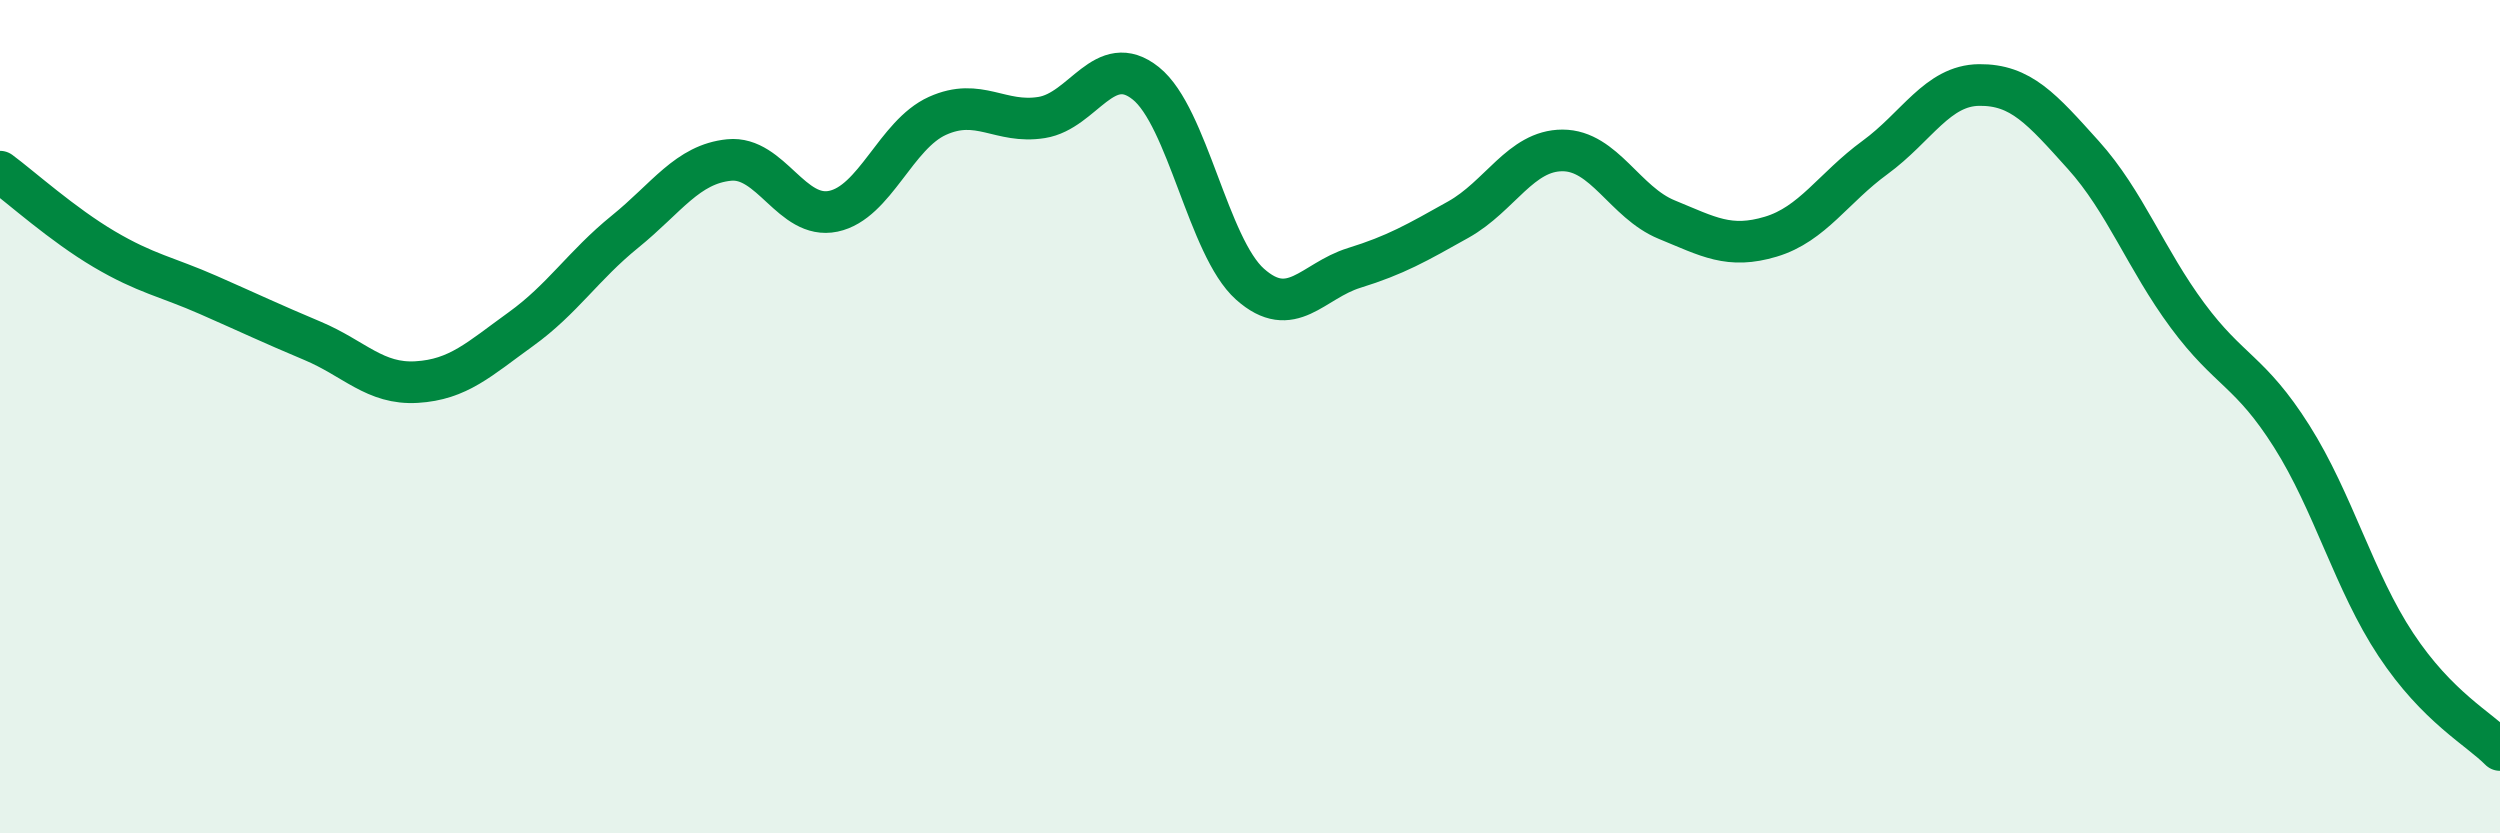
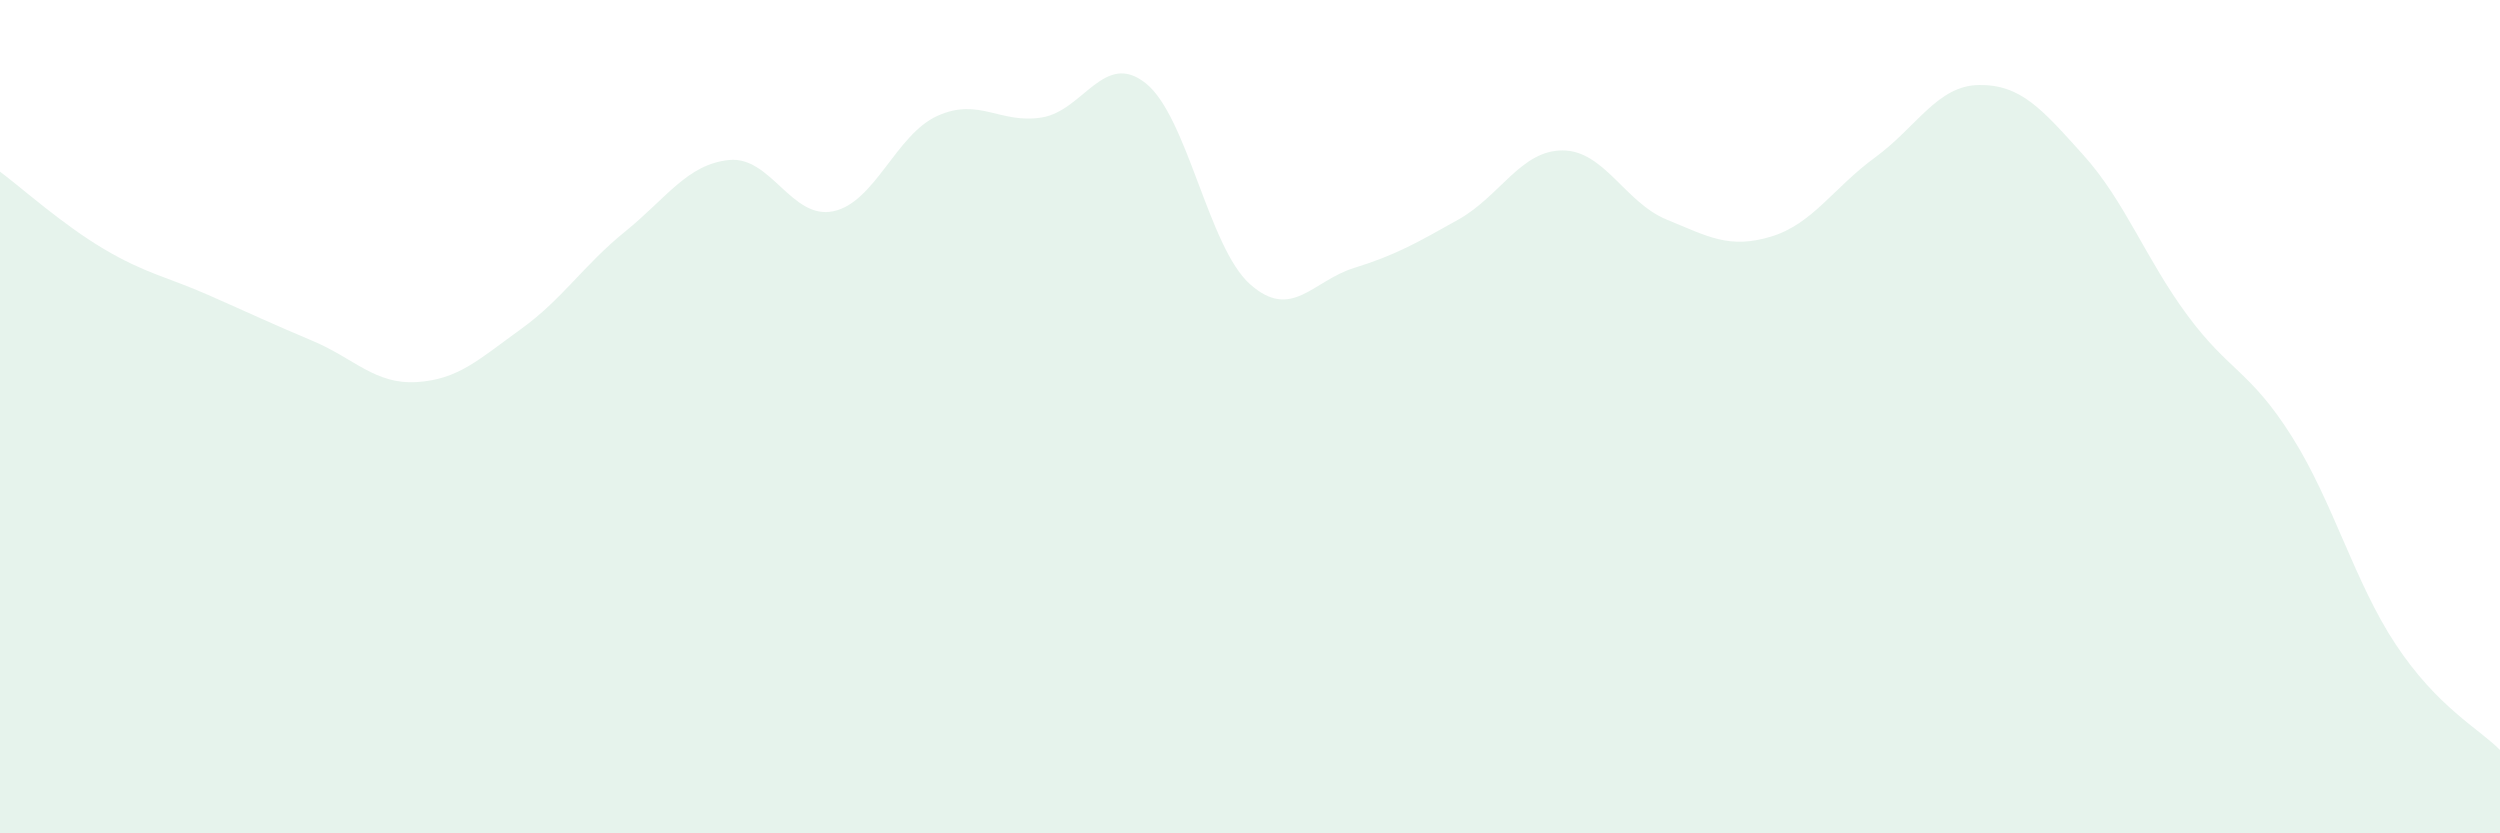
<svg xmlns="http://www.w3.org/2000/svg" width="60" height="20" viewBox="0 0 60 20">
  <path d="M 0,4.12 C 0.5,4.49 1.5,5.39 2.5,5.98 C 3.5,6.57 4,6.64 5,7.08 C 6,7.52 6.5,7.76 7.5,8.18 C 8.5,8.6 9,9.23 10,9.17 C 11,9.11 11.5,8.62 12.5,7.9 C 13.5,7.18 14,6.37 15,5.56 C 16,4.75 16.5,3.94 17.5,3.84 C 18.5,3.74 19,5.28 20,5.07 C 21,4.86 21.5,3.23 22.5,2.78 C 23.5,2.33 24,2.98 25,2.82 C 26,2.66 26.5,1.2 27.5,2 C 28.5,2.8 29,5.93 30,6.82 C 31,7.71 31.5,6.74 32.5,6.43 C 33.5,6.12 34,5.83 35,5.27 C 36,4.71 36.5,3.61 37.5,3.61 C 38.5,3.61 39,4.86 40,5.27 C 41,5.68 41.5,5.98 42.5,5.68 C 43.5,5.38 44,4.51 45,3.78 C 46,3.05 46.5,2.05 47.5,2.04 C 48.5,2.03 49,2.61 50,3.72 C 51,4.83 51.5,6.22 52.5,7.57 C 53.5,8.92 54,8.89 55,10.47 C 56,12.05 56.5,13.96 57.5,15.47 C 58.5,16.98 59.5,17.49 60,18L60 20L0 20Z" fill="#008740" opacity="0.1" stroke-linecap="round" stroke-linejoin="round" />
-   <path d="M 0,4.12 C 0.5,4.49 1.5,5.39 2.5,5.98 C 3.5,6.57 4,6.64 5,7.08 C 6,7.52 6.5,7.76 7.5,8.18 C 8.5,8.6 9,9.23 10,9.17 C 11,9.11 11.5,8.62 12.5,7.9 C 13.5,7.18 14,6.37 15,5.56 C 16,4.75 16.5,3.94 17.5,3.84 C 18.5,3.74 19,5.28 20,5.07 C 21,4.86 21.5,3.23 22.5,2.78 C 23.5,2.33 24,2.98 25,2.82 C 26,2.66 26.5,1.2 27.5,2 C 28.5,2.8 29,5.93 30,6.82 C 31,7.71 31.5,6.74 32.5,6.43 C 33.5,6.12 34,5.83 35,5.27 C 36,4.71 36.5,3.61 37.5,3.61 C 38.5,3.61 39,4.86 40,5.27 C 41,5.68 41.5,5.98 42.5,5.68 C 43.5,5.38 44,4.51 45,3.78 C 46,3.05 46.5,2.05 47.5,2.04 C 48.5,2.03 49,2.61 50,3.72 C 51,4.83 51.5,6.22 52.5,7.57 C 53.5,8.92 54,8.89 55,10.47 C 56,12.05 56.5,13.96 57.5,15.47 C 58.5,16.98 59.5,17.49 60,18" stroke="#008740" stroke-width="1" fill="none" stroke-linecap="round" stroke-linejoin="round" />
</svg>